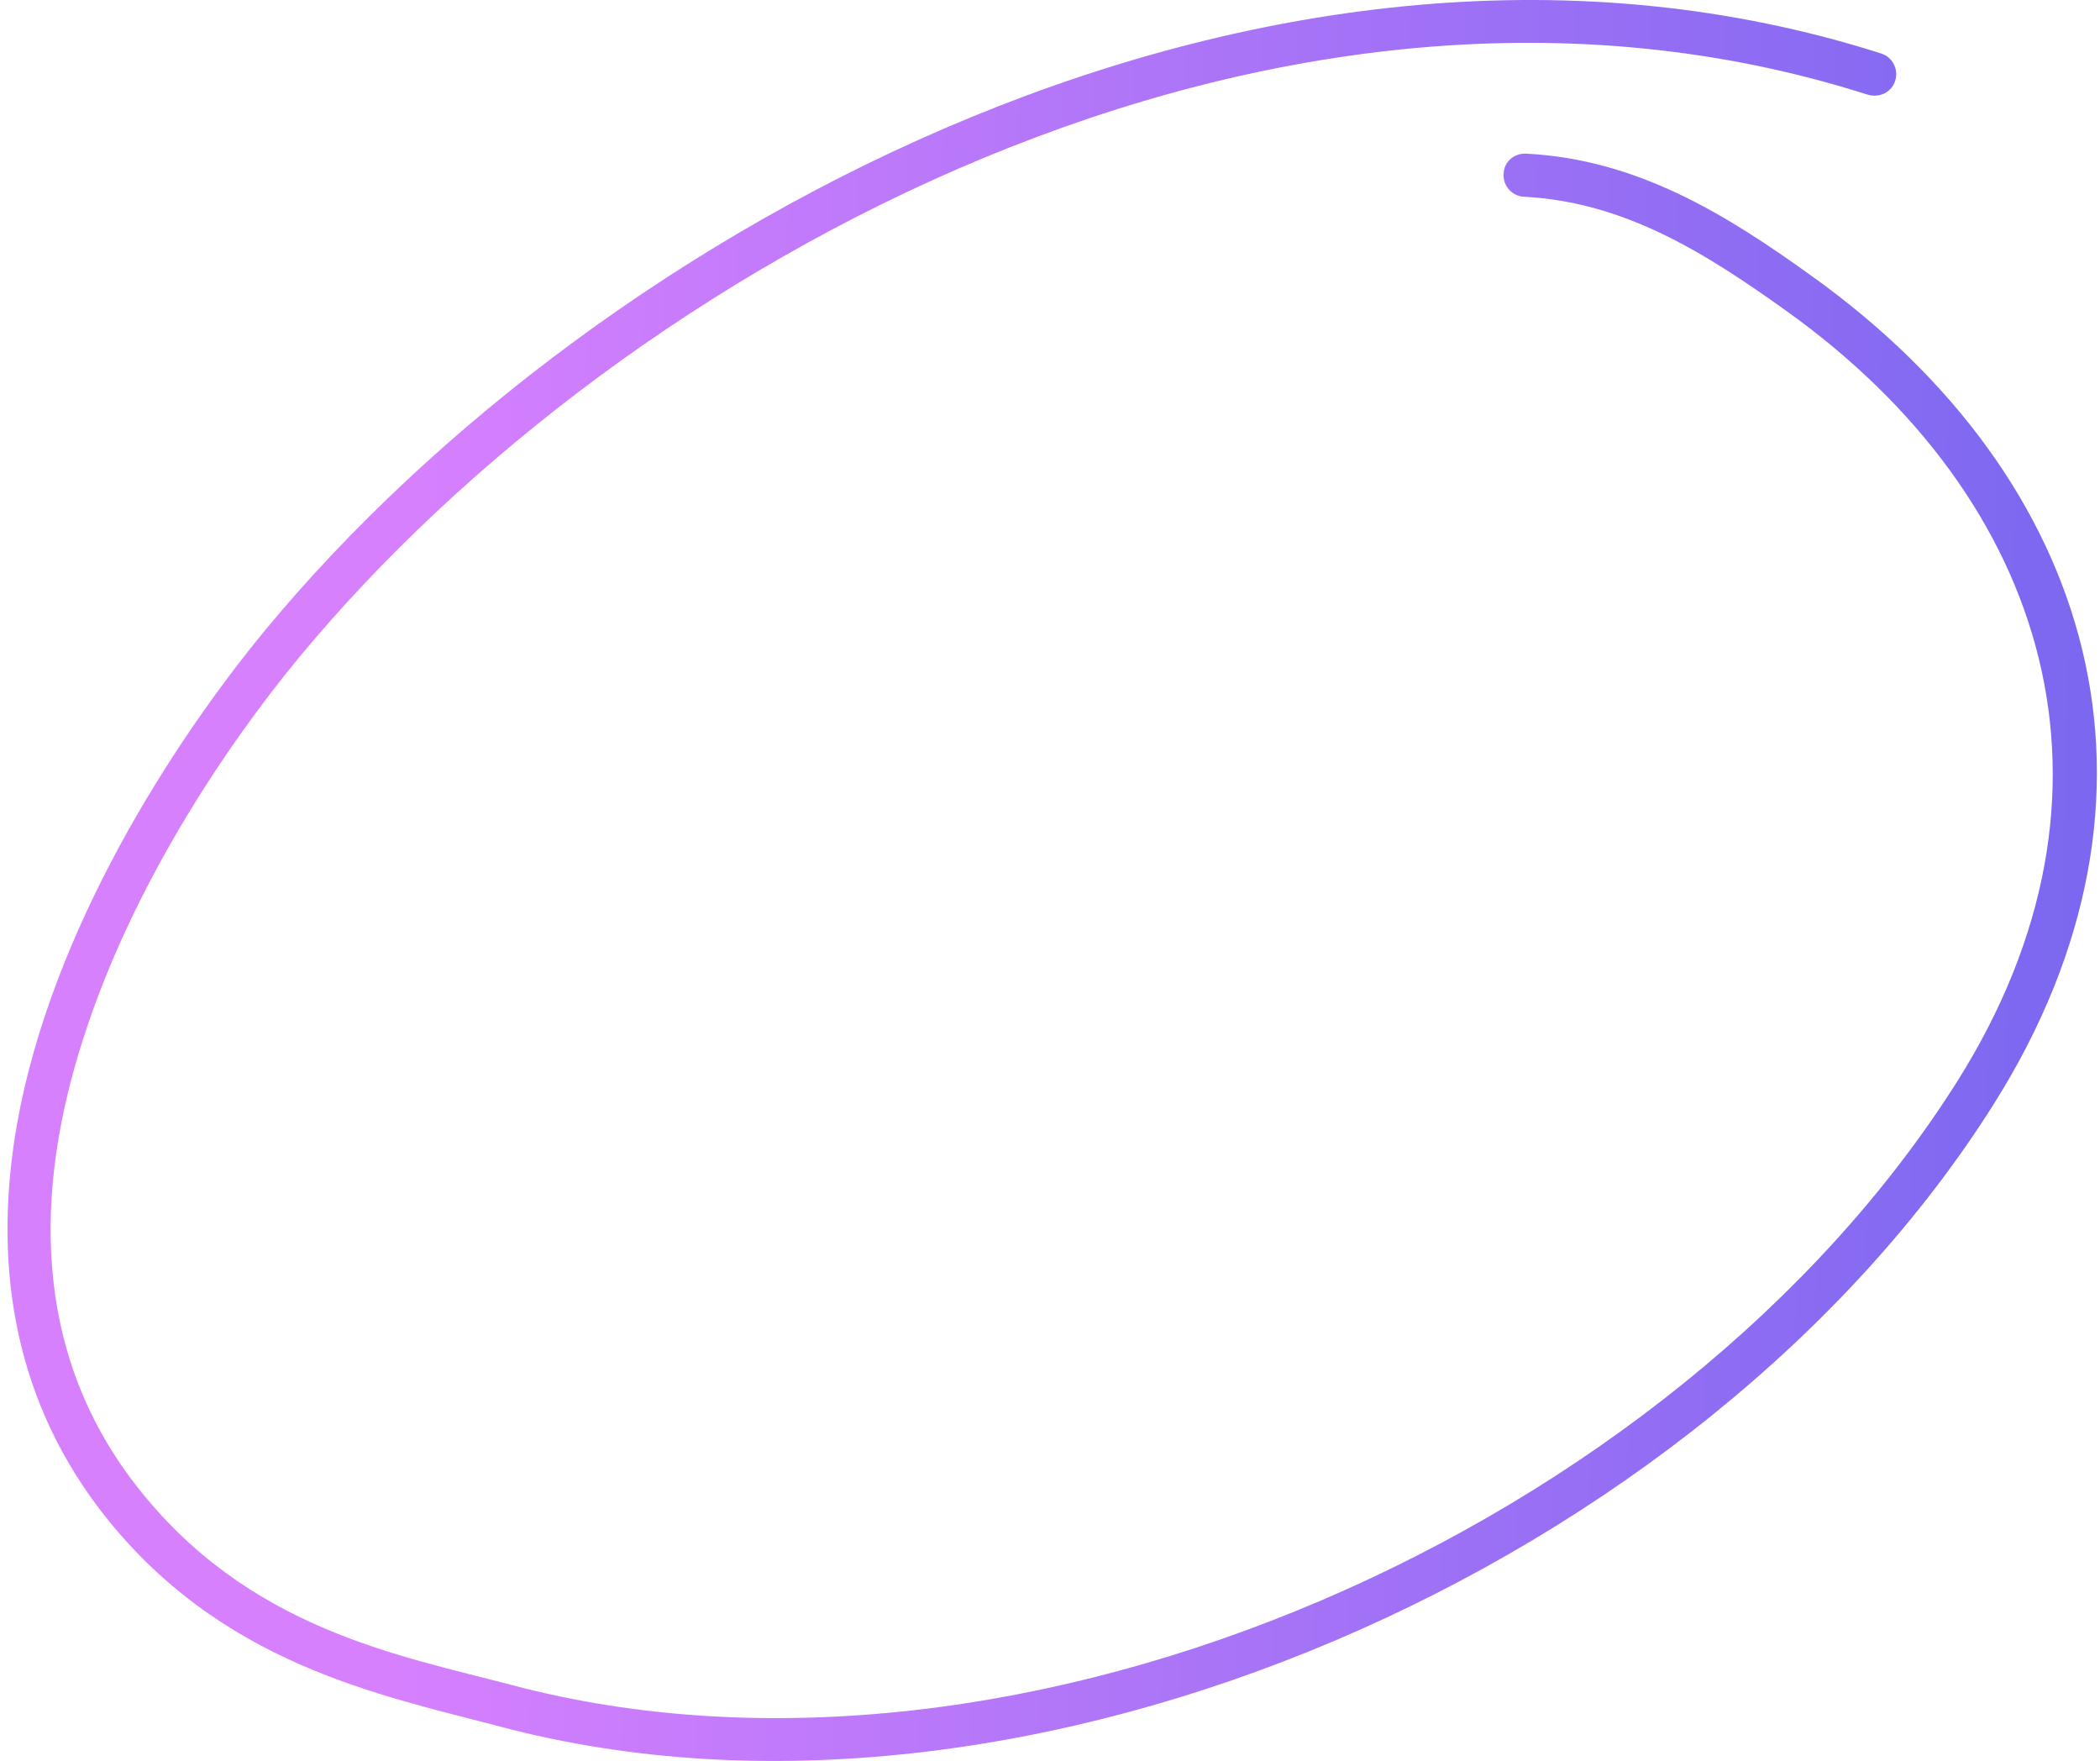
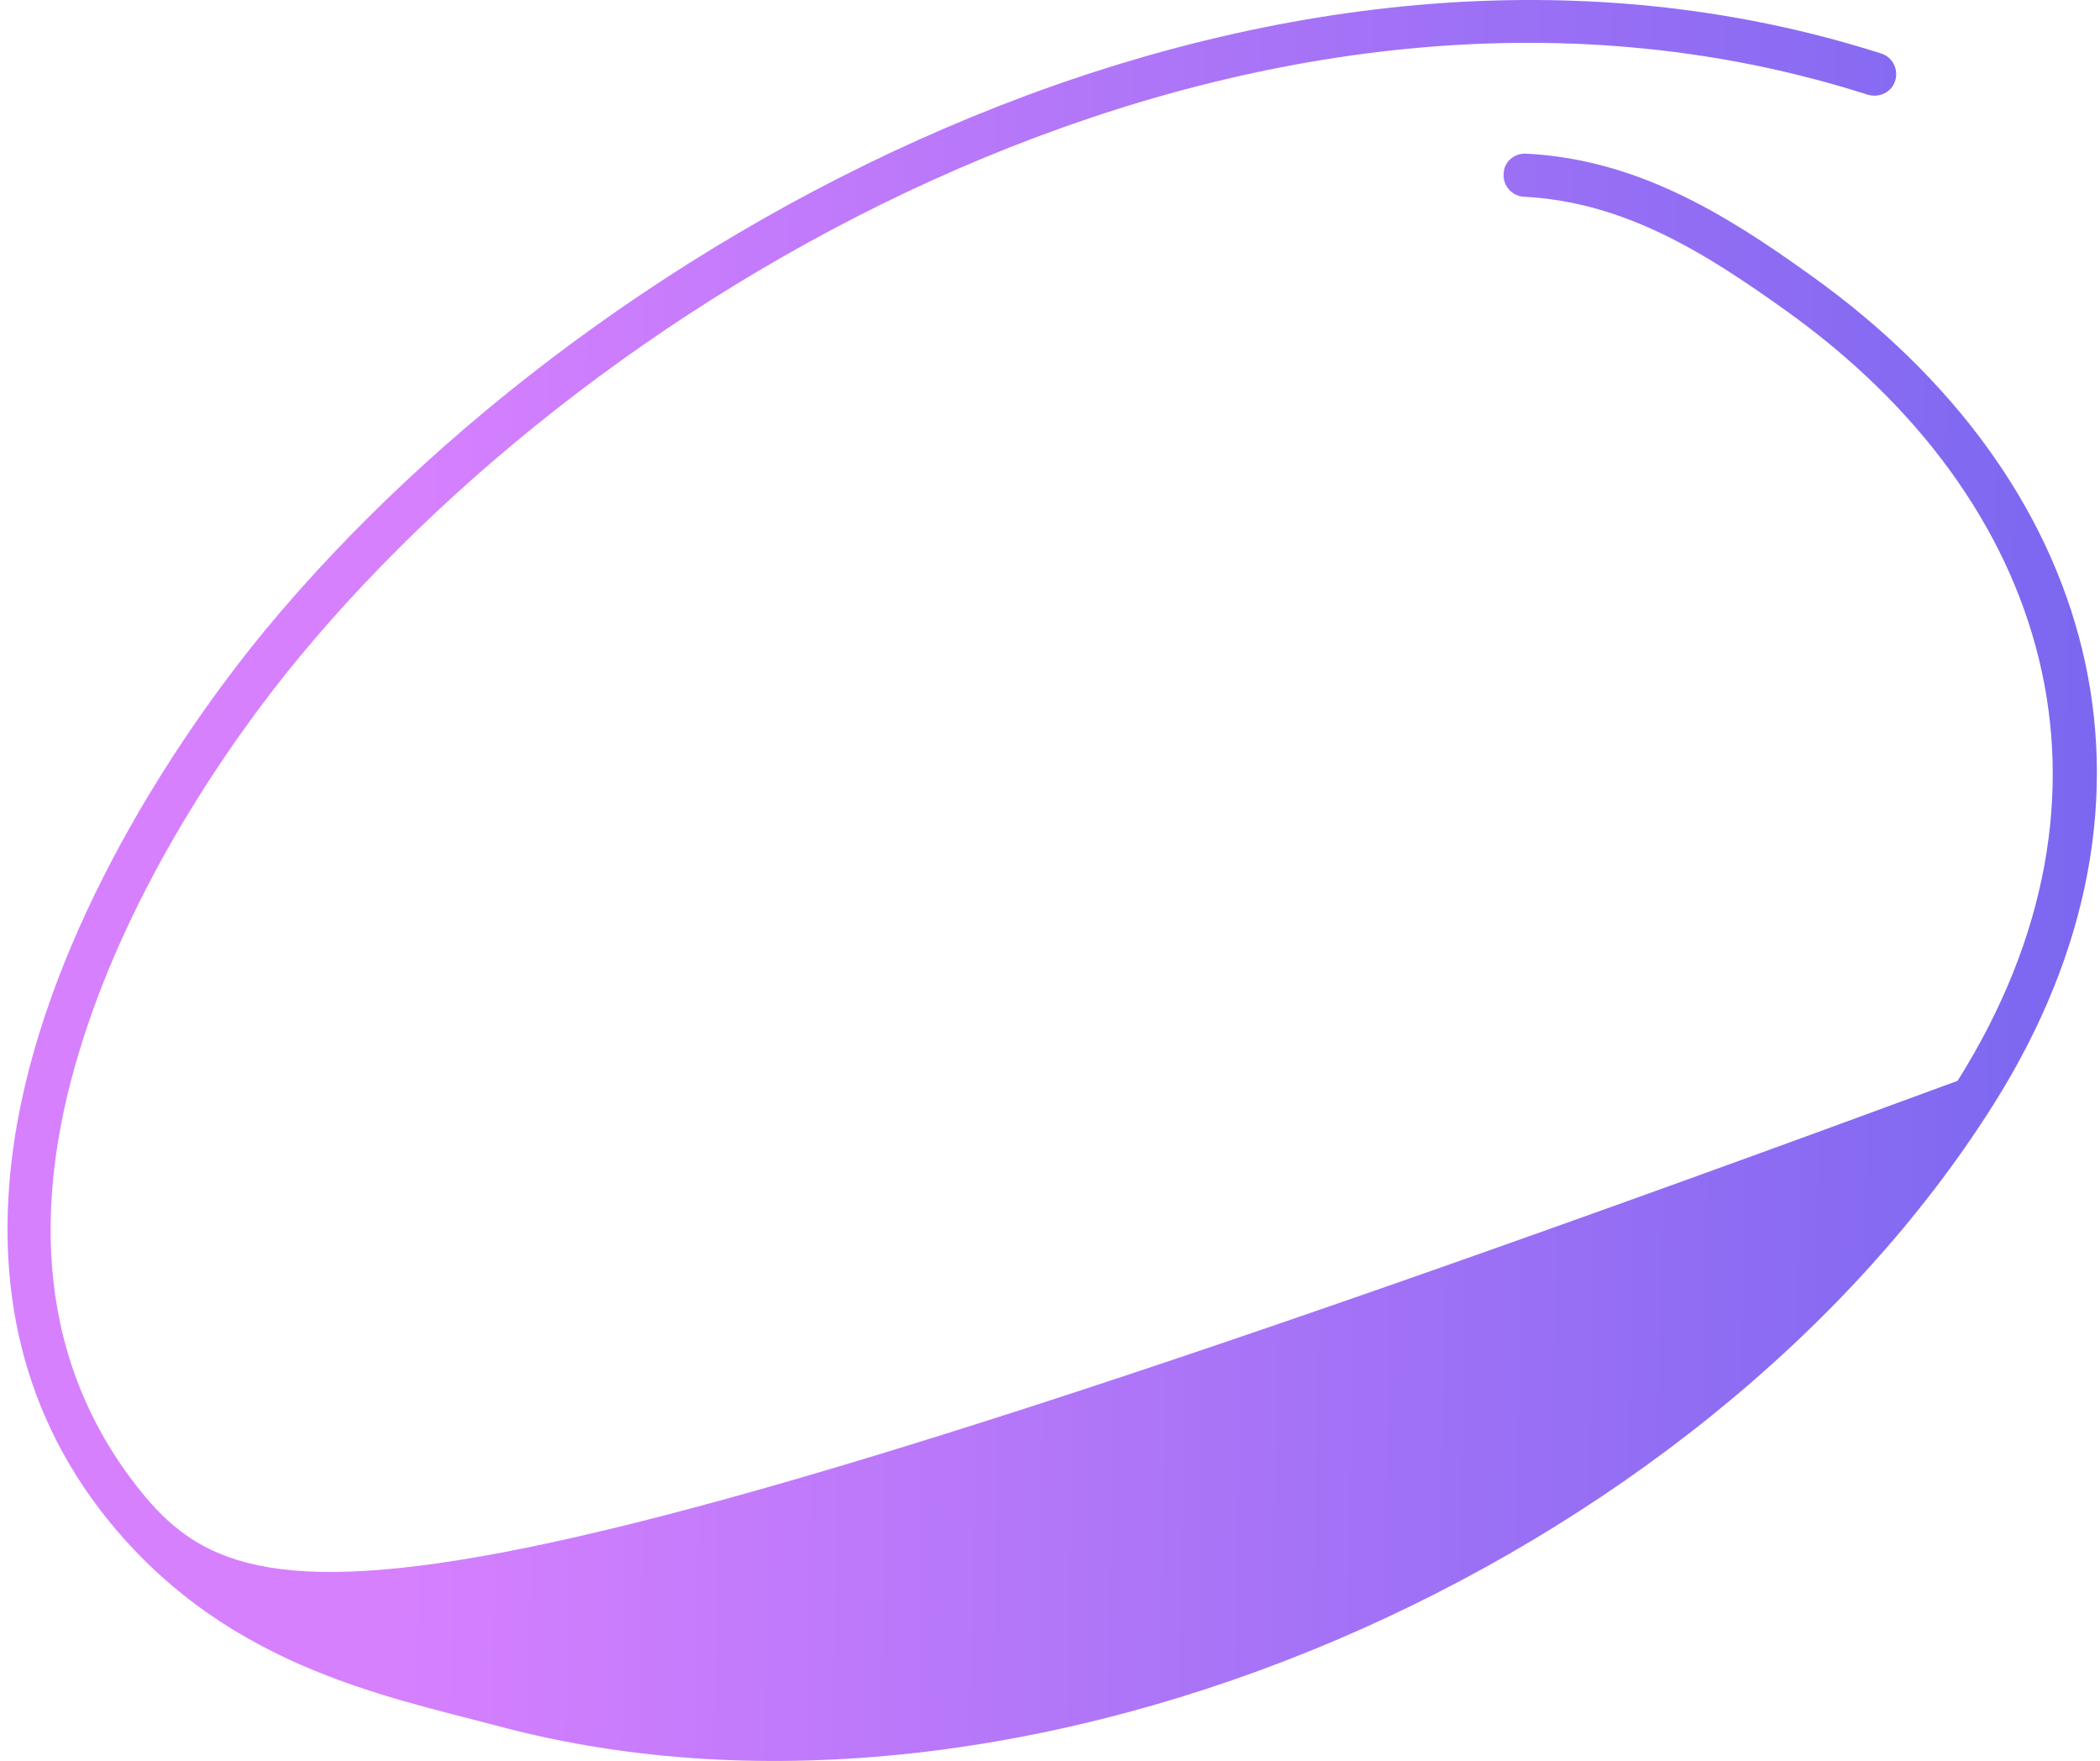
<svg xmlns="http://www.w3.org/2000/svg" width="198" height="166" viewBox="0 0 198 166" fill="none">
-   <path fill-rule="evenodd" clip-rule="evenodd" d="M143.651 18.544C153.208 19.033 160.804 23.863 168.4 29.287C193.312 47.097 201.644 74.732 184.573 101.887C158.027 143.999 96.195 171.56 48.249 158.84C37.63 156.037 23.255 153.566 12.718 139.877C2.916 127.148 3.324 112.016 7.817 98.007C12.391 83.644 21.212 70.424 28.237 61.927C58.949 24.852 120.454 -8.844 176.078 8.92C177.222 9.262 178.365 8.674 178.692 7.605C179.019 6.537 178.447 5.391 177.385 5.049C120.127 -13.233 56.661 21.187 25.051 59.342C16.311 69.938 4.877 87.626 1.61 105.927C-0.596 118.435 0.956 131.221 9.45 142.344C20.641 156.926 35.915 159.782 47.187 162.768C96.685 175.905 160.64 147.538 188.003 104.046C206.381 74.858 197.56 45.128 170.769 25.984C162.601 20.1 154.269 15.014 143.896 14.484C142.752 14.426 141.772 15.289 141.772 16.409C141.691 17.53 142.589 18.486 143.651 18.544Z" fill="url(#paint0_linear_3525_82212)" />
+   <path fill-rule="evenodd" clip-rule="evenodd" d="M143.651 18.544C153.208 19.033 160.804 23.863 168.4 29.287C193.312 47.097 201.644 74.732 184.573 101.887C37.63 156.037 23.255 153.566 12.718 139.877C2.916 127.148 3.324 112.016 7.817 98.007C12.391 83.644 21.212 70.424 28.237 61.927C58.949 24.852 120.454 -8.844 176.078 8.92C177.222 9.262 178.365 8.674 178.692 7.605C179.019 6.537 178.447 5.391 177.385 5.049C120.127 -13.233 56.661 21.187 25.051 59.342C16.311 69.938 4.877 87.626 1.61 105.927C-0.596 118.435 0.956 131.221 9.45 142.344C20.641 156.926 35.915 159.782 47.187 162.768C96.685 175.905 160.64 147.538 188.003 104.046C206.381 74.858 197.56 45.128 170.769 25.984C162.601 20.1 154.269 15.014 143.896 14.484C142.752 14.426 141.772 15.289 141.772 16.409C141.691 17.53 142.589 18.486 143.651 18.544Z" fill="url(#paint0_linear_3525_82212)" />
  <defs>
    <linearGradient id="paint0_linear_3525_82212" x1="0.707" y1="0" x2="200.23" y2="3.09" gradientUnits="userSpaceOnUse">
      <stop offset="0.193" stop-color="#D680FE" />
      <stop offset="1" stop-color="#7A67F0" />
    </linearGradient>
  </defs>
</svg>